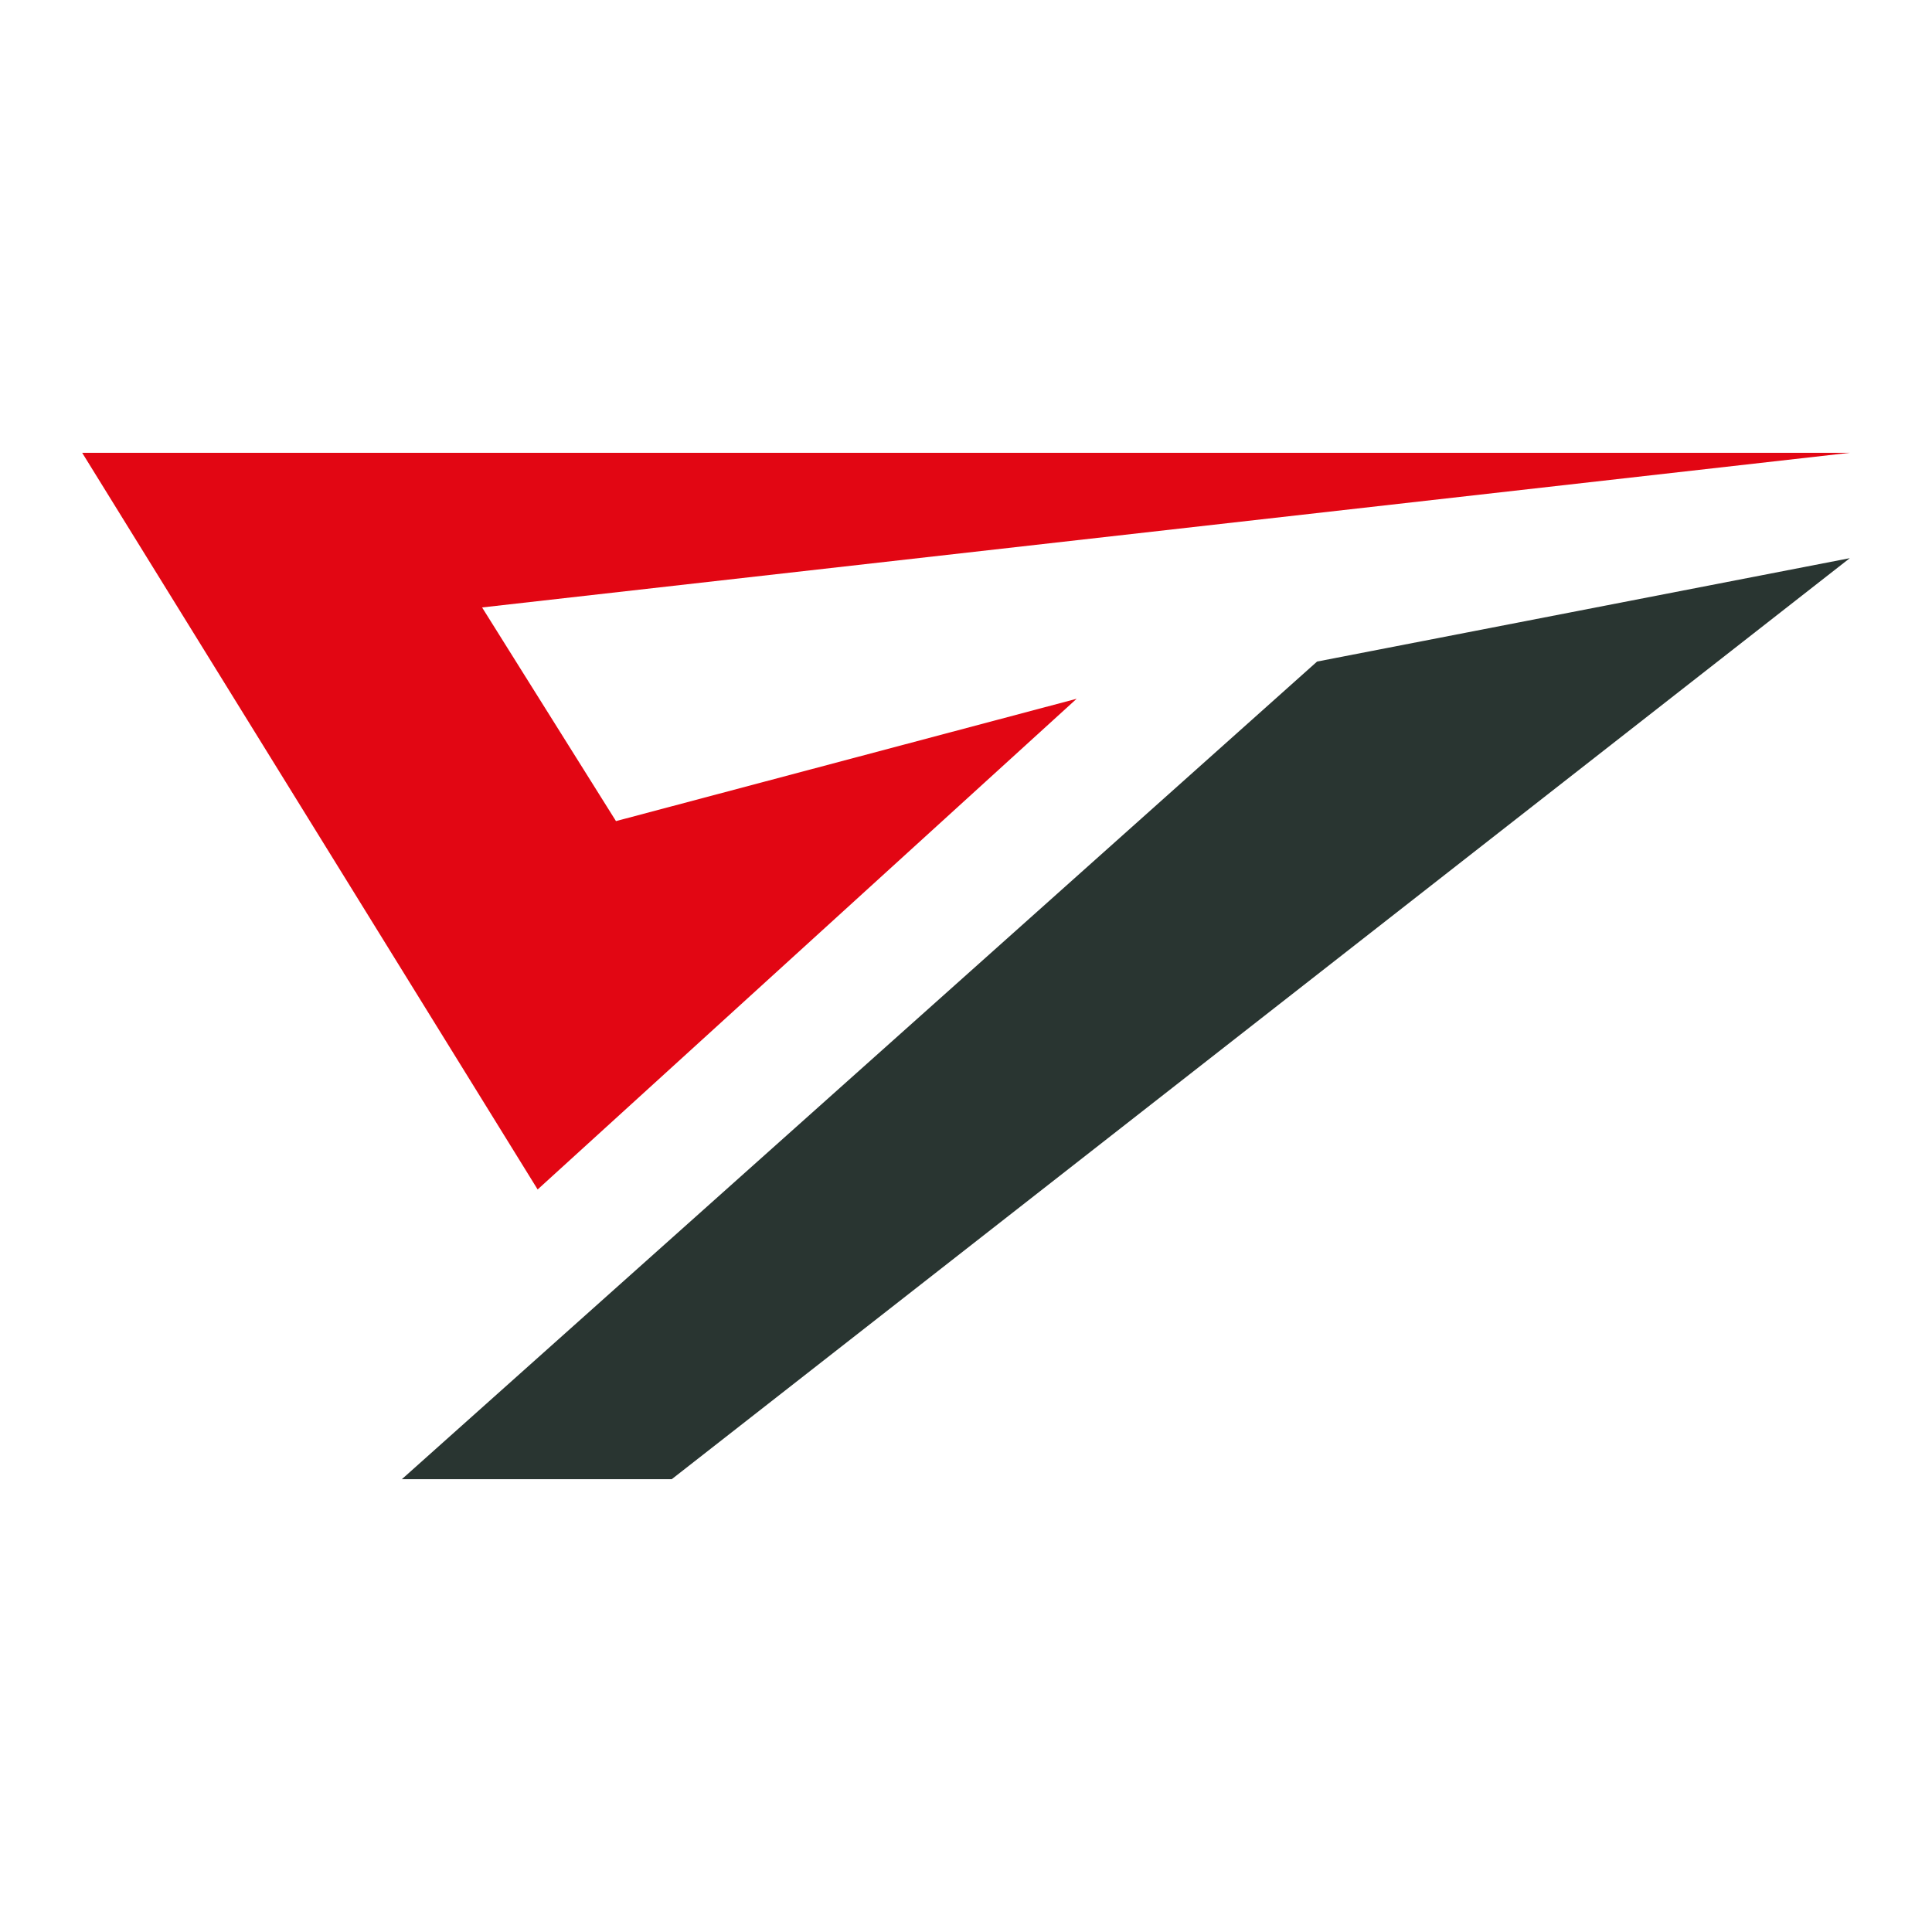
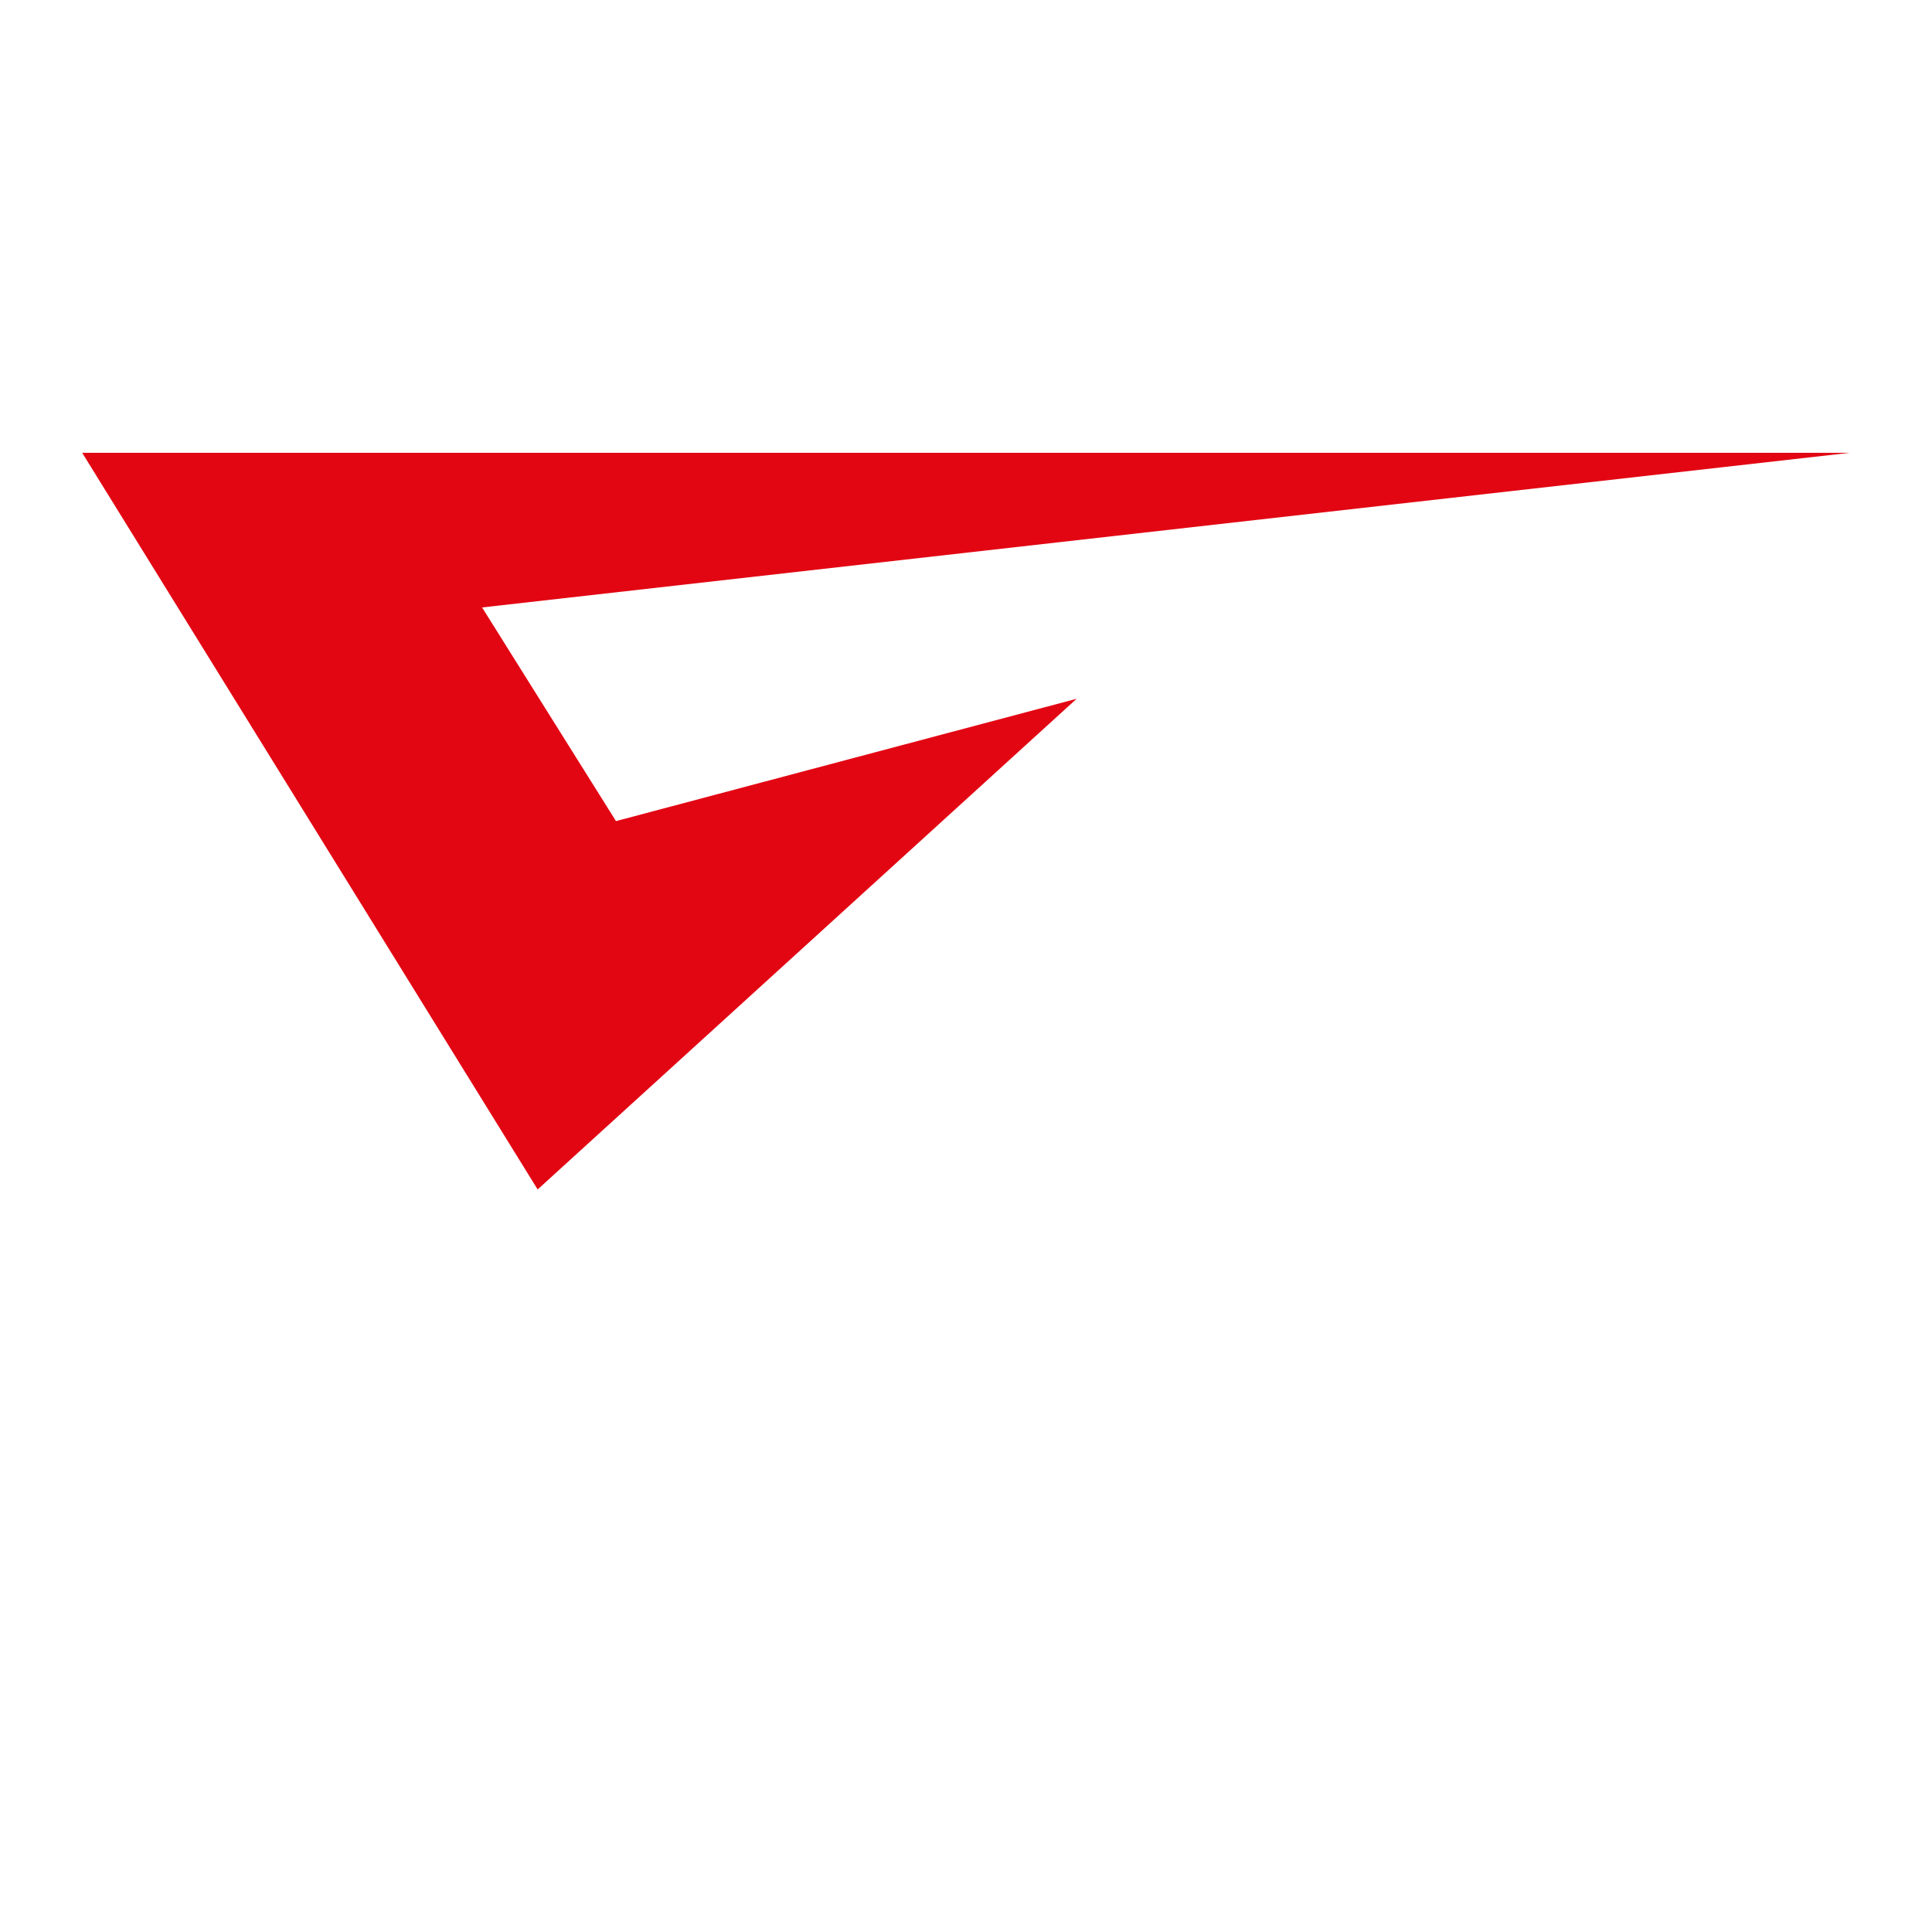
<svg xmlns="http://www.w3.org/2000/svg" id="Layer_3" viewBox="0 0 256 256">
  <defs>
    <style>
      .cls-1 {
        fill: #e20613;
      }

      .cls-2 {
        fill: #293531;
      }
    </style>
  </defs>
  <polygon class="cls-1" points="245.11 60 10.89 60 71.24 157.61 142.66 92.59 81.62 108.8 69.19 88.97 63.88 80.49 245.11 60" />
-   <polygon class="cls-2" points="174.52 87.66 53.25 196 83.41 196 89.01 196 245.11 73.96 174.52 87.66" />
</svg>